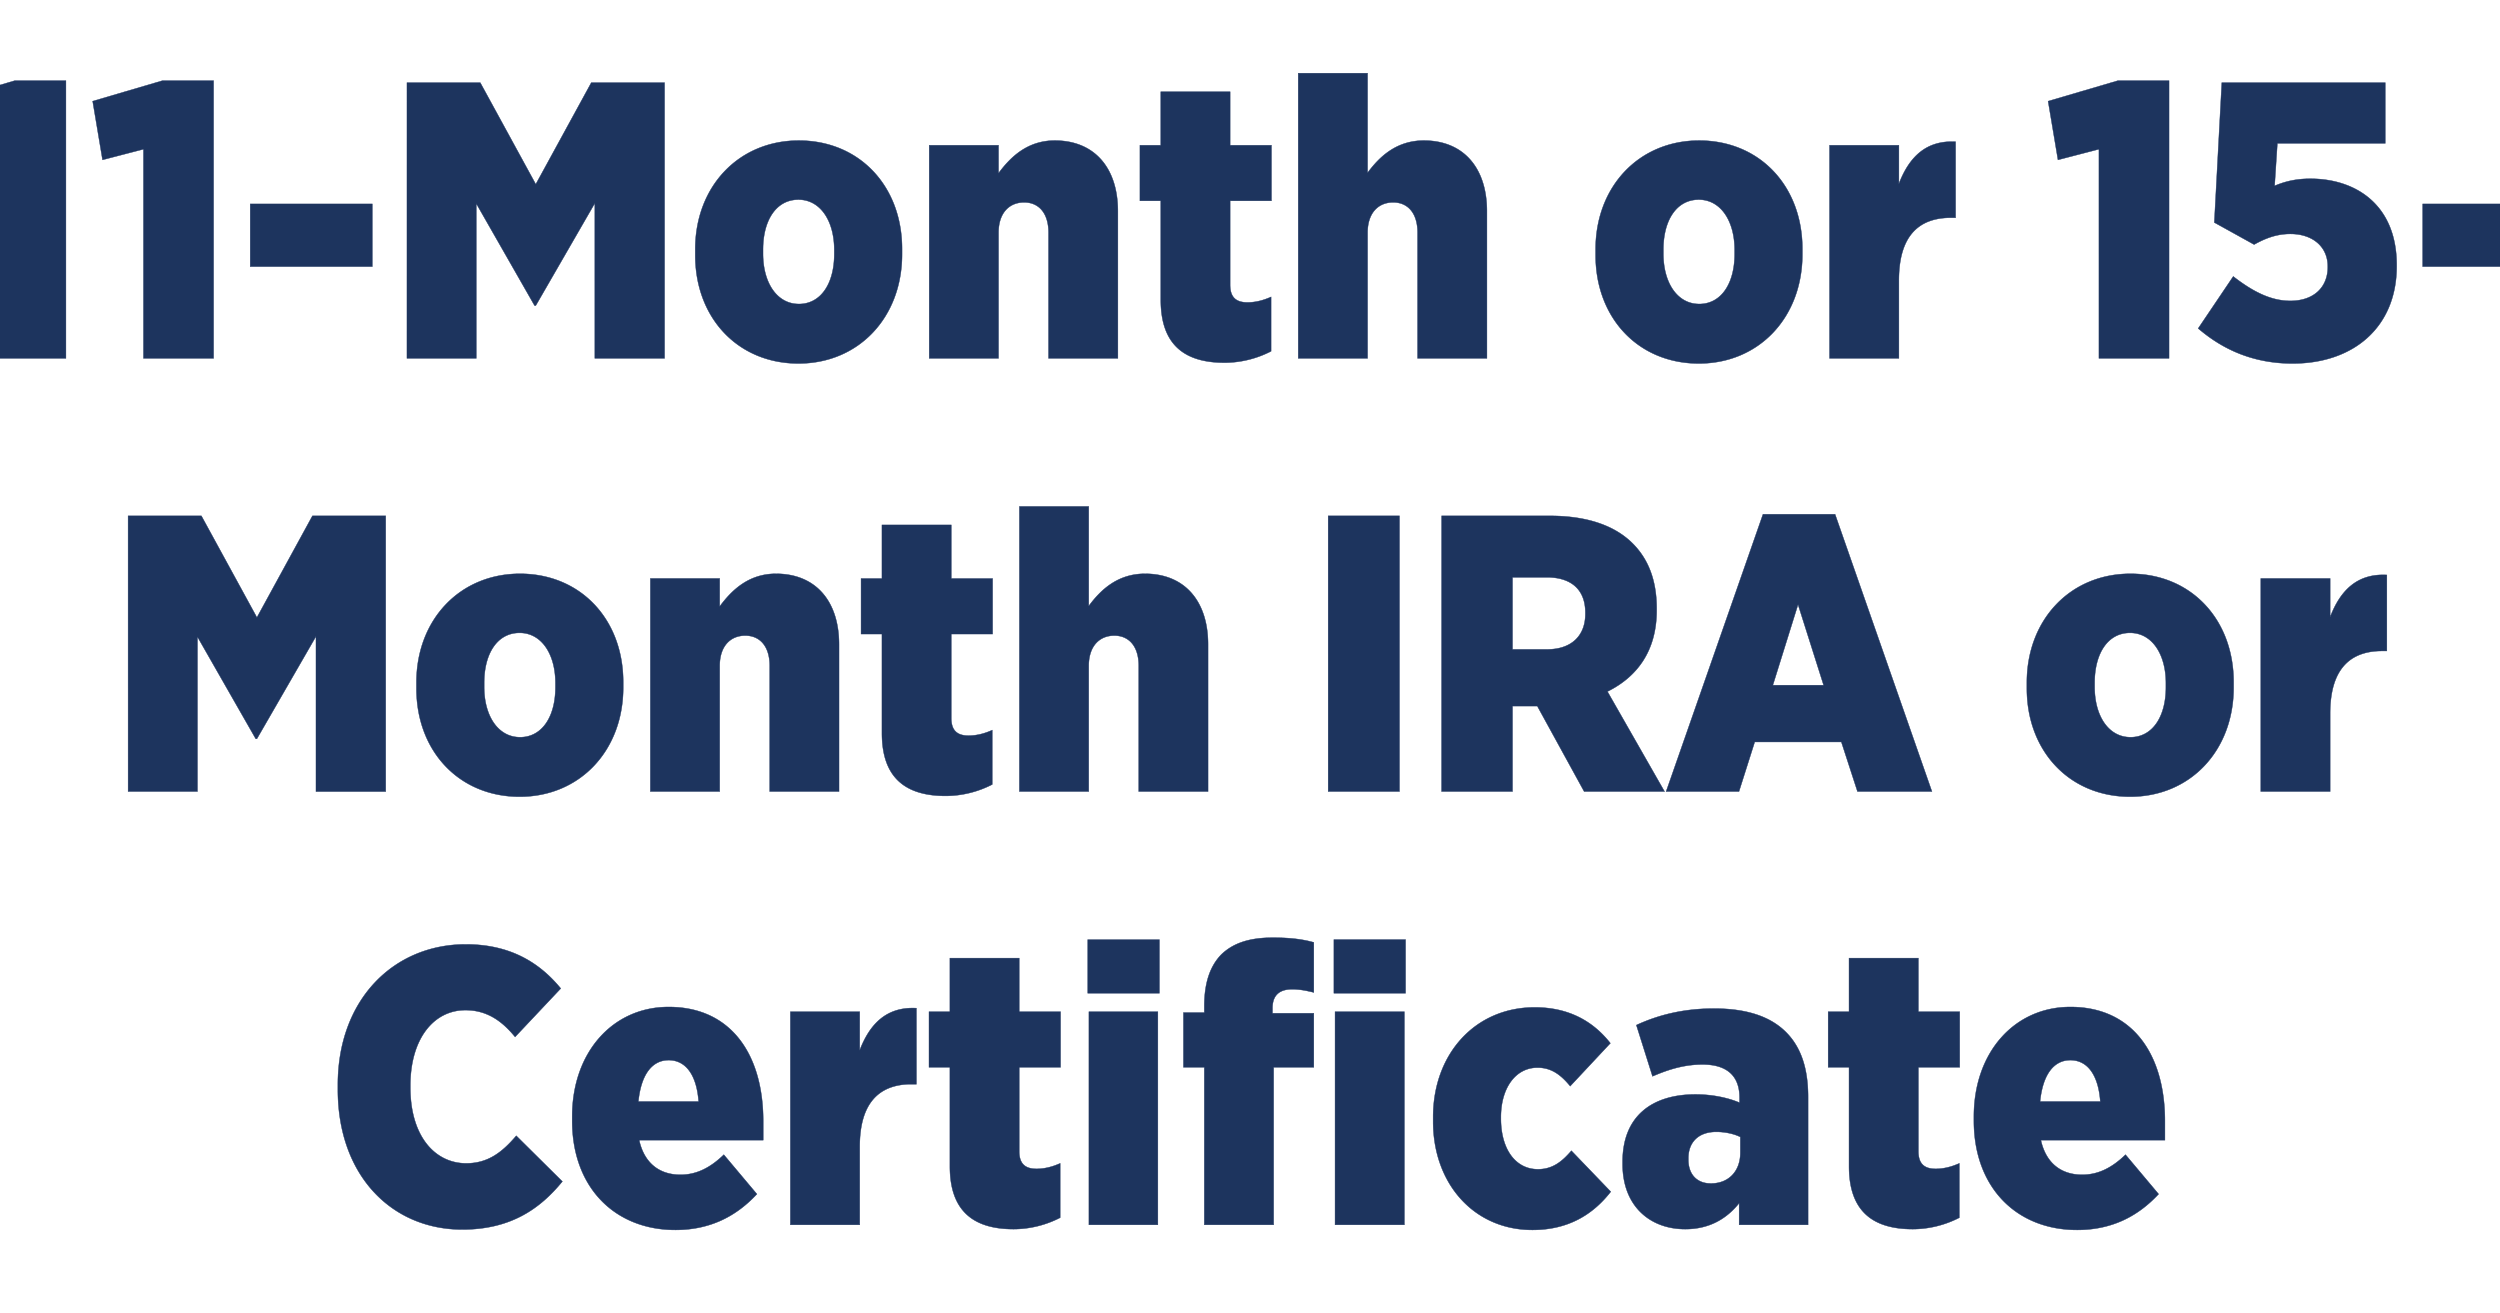
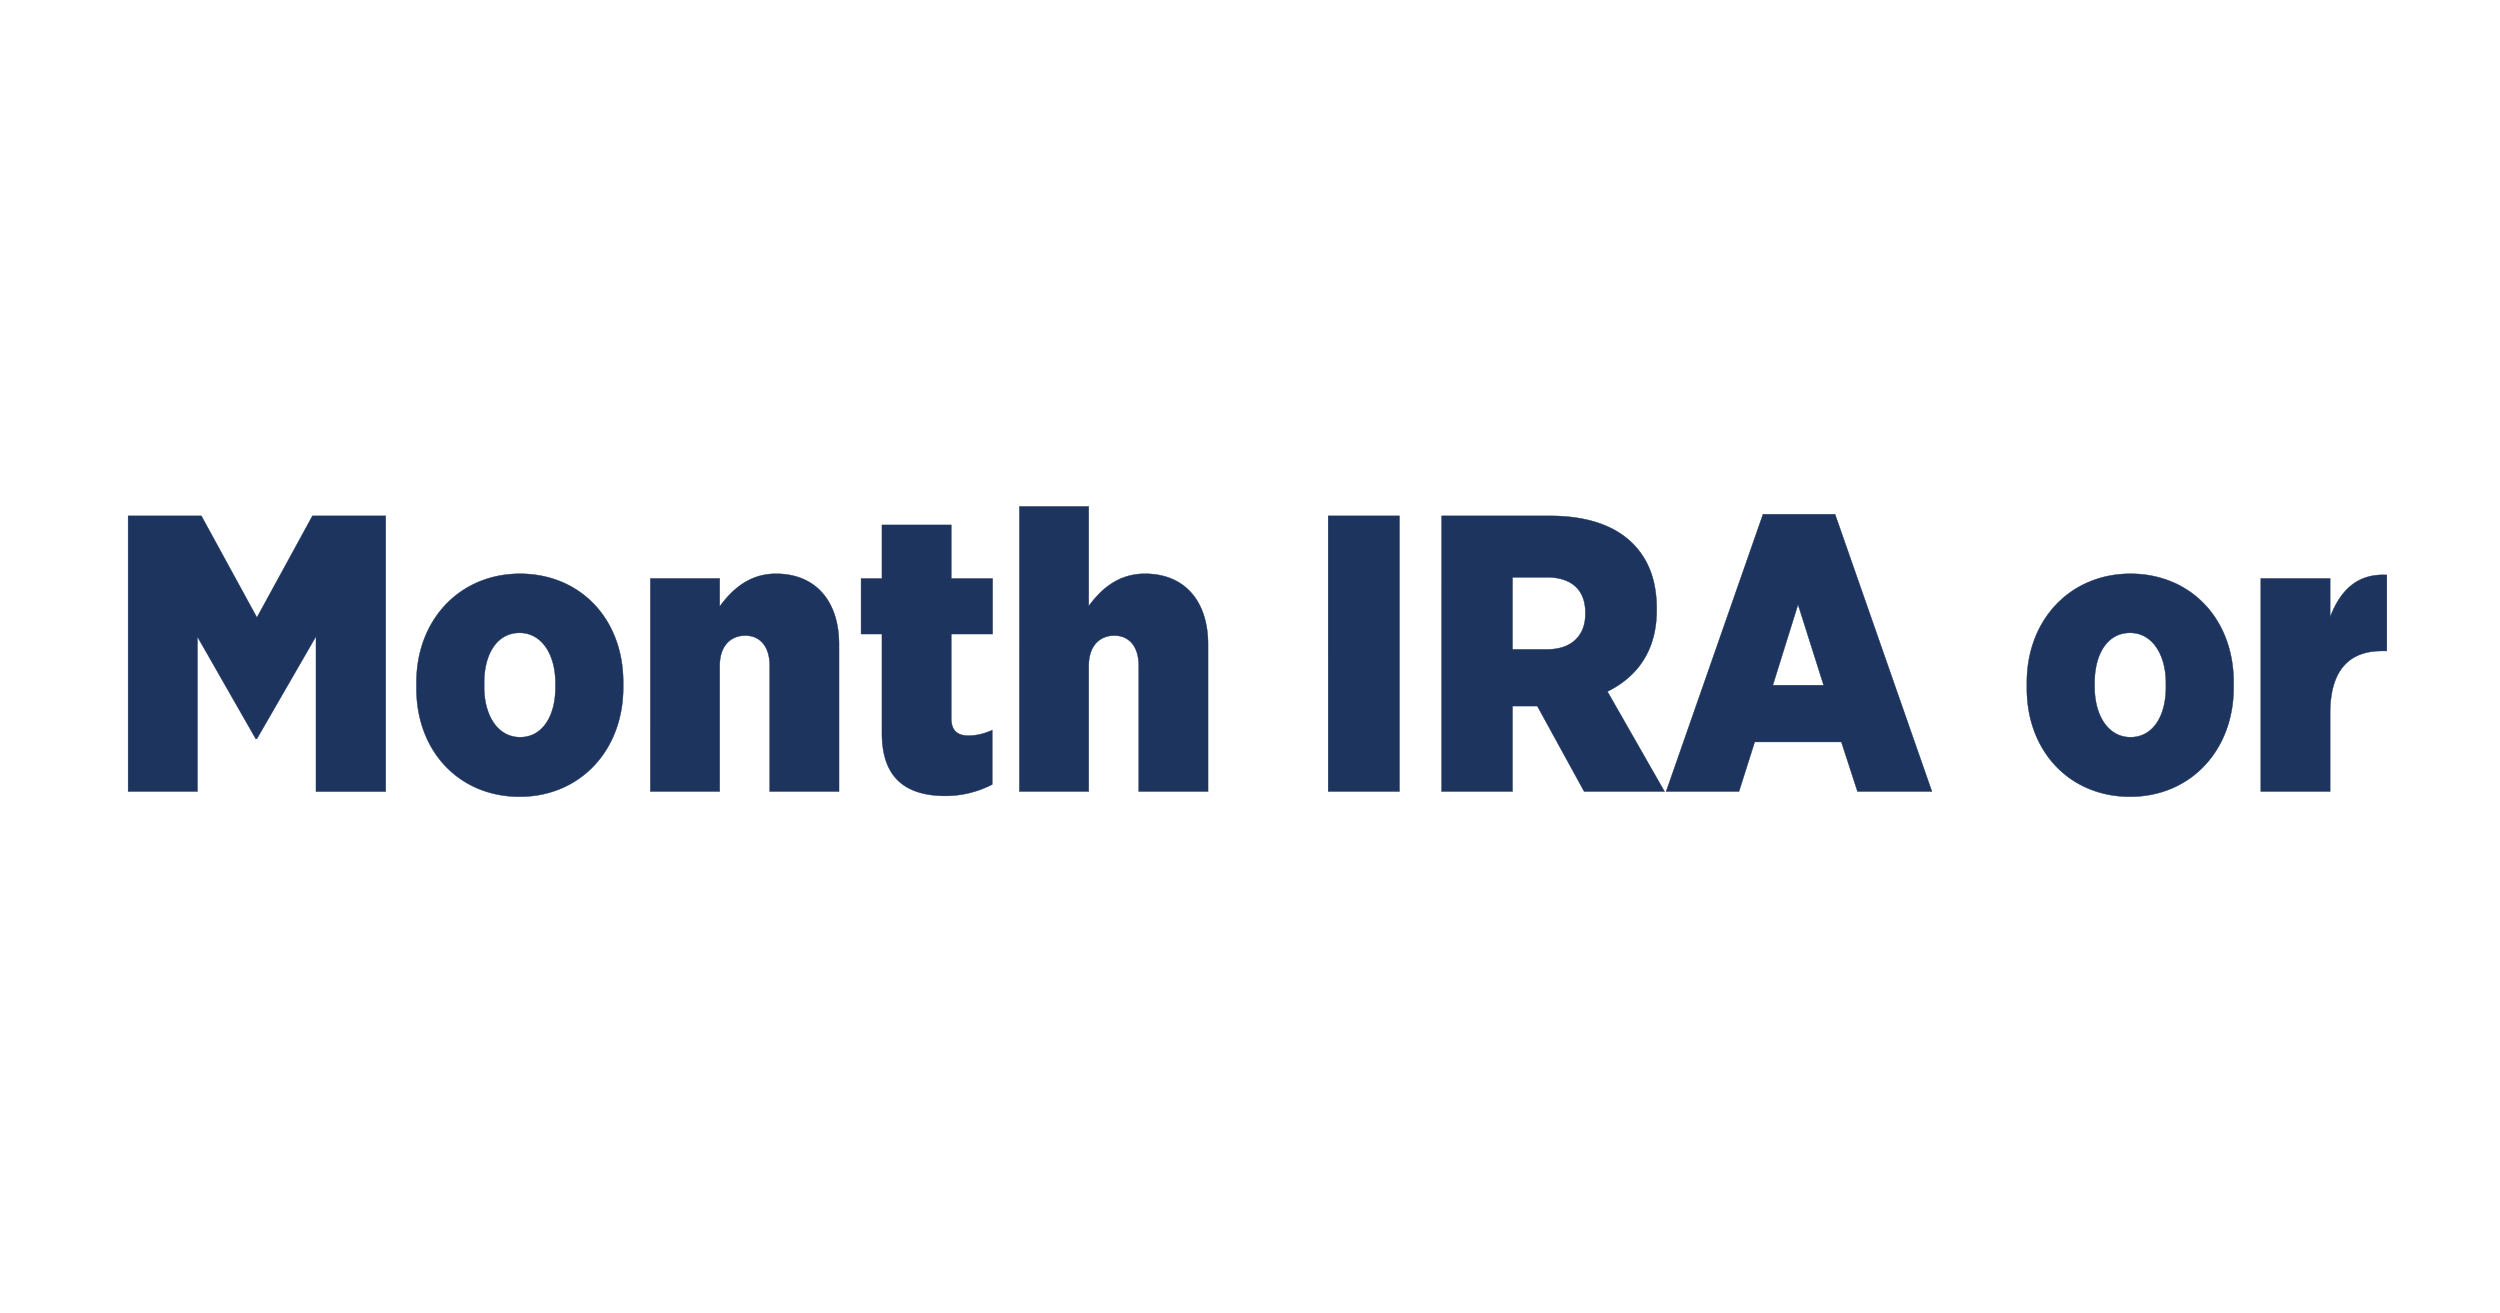
<svg xmlns="http://www.w3.org/2000/svg" width="140.923" height="74" viewBox="0 0 140.923 74">
  <g fill="#1d345e" stroke="#1d345e">
-     <path d="M-.237 20.2h3.952V4.548H.829l-3.93 1.155.555 3.308 2.31-.6zM8.088 20.2h3.952V4.548H9.154l-3.93 1.155.556 3.308 2.308-.6zM14.105 15.027h6.882v-3.53h-6.882zM22.94 20.2h3.908v-8.725l3.286 5.75h.067l3.33-5.772V20.2h3.93V4.66h-4.13l-3.13 5.727-3.13-5.728h-4.13zM45.008 20.489c3.397 0 5.84-2.598 5.84-6.15v-.31c0-3.553-2.42-6.106-5.817-6.106-3.397 0-5.84 2.597-5.84 6.127v.333c0 3.553 2.42 6.106 5.817 6.106zm.023-3.353c-1.221 0-2.02-1.176-2.02-2.841v-.222c0-1.643.732-2.82 1.997-2.82 1.222 0 2.02 1.177 2.02 2.842v.222c0 1.665-.754 2.82-1.997 2.82zM52.38 20.2h3.906v-7.082c0-1.11.6-1.71 1.444-1.71.821 0 1.376.6 1.376 1.71V20.2h3.907v-8.303c0-2.42-1.31-3.974-3.552-3.974-1.532 0-2.486.91-3.175 1.843V8.189H52.38zM69.03 20.444a5.77 5.77 0 002.62-.644v-3.063c-.445.2-.889.31-1.333.31-.666 0-.976-.31-.976-.999V11.32h2.33V8.19h-2.33V5.17h-3.908v3.02h-1.176v3.13h1.176v5.594c0 2.576 1.399 3.53 3.597 3.53zM73.181 20.2h3.908v-7.082c0-1.11.6-1.71 1.443-1.71.821 0 1.376.6 1.376 1.71V20.2h3.908v-8.303c0-2.42-1.31-3.974-3.553-3.974-1.531 0-2.486.888-3.174 1.82V4.127H73.18zM95.76 20.489c3.396 0 5.838-2.598 5.838-6.15v-.31c0-3.553-2.42-6.106-5.816-6.106-3.397 0-5.839 2.597-5.839 6.127v.333c0 3.553 2.42 6.106 5.817 6.106zm.022-3.353c-1.221 0-2.02-1.176-2.02-2.841v-.222c0-1.643.732-2.82 1.998-2.82 1.22 0 2.02 1.177 2.02 2.842v.222c0 1.665-.755 2.82-1.998 2.82zM103.13 20.2h3.908v-4.396c0-2.42 1.043-3.53 2.93-3.53h.267V7.99c-1.666-.09-2.62.865-3.197 2.375V8.189h-3.908zM118.316 20.2h3.951V4.548h-2.886l-3.93 1.155.556 3.308 2.309-.6zM129.238 20.489c3.397 0 5.861-2.02 5.861-5.484v-.067c0-3.396-2.308-4.862-4.862-4.862-.82 0-1.443.156-2.02.4l.156-2.398h6.083V4.66h-9.214l-.422 7.882 2.243 1.243c.6-.333 1.243-.6 2.042-.6 1.221 0 2.11.689 2.11 1.843v.022c0 1.155-.8 1.91-2.11 1.91-1.11 0-2.131-.533-3.219-1.377l-1.976 2.93c1.421 1.222 3.153 1.977 5.328 1.977zM136.565 15.027h6.882v-3.53h-6.882z" stroke-width=".022" />
-   </g>
+     </g>
  <g fill="#1d345e" stroke="#1d345e">
    <path d="M7.223 44.62h3.907v-8.725l3.286 5.75h.066l3.33-5.772v8.747h3.93V29.08h-4.13l-3.13 5.727-3.13-5.728h-4.13zM29.29 44.909c3.397 0 5.84-2.598 5.84-6.15v-.31c0-3.553-2.42-6.106-5.818-6.106-3.396 0-5.838 2.597-5.838 6.127v.333c0 3.553 2.42 6.106 5.816 6.106zm.022-3.353c-1.22 0-2.02-1.176-2.02-2.841v-.222c0-1.643.733-2.82 1.998-2.82 1.221 0 2.02 1.177 2.02 2.842v.222c0 1.665-.754 2.82-1.998 2.82zM36.66 44.62h3.908v-7.082c0-1.11.6-1.71 1.443-1.71.822 0 1.377.6 1.377 1.71v7.082h3.907v-8.303c0-2.42-1.31-3.974-3.552-3.974-1.532 0-2.486.91-3.175 1.843v-1.577h-3.907zM53.312 44.864a5.77 5.77 0 002.62-.644v-3.063c-.445.2-.889.31-1.333.31-.666 0-.977-.31-.977-.999V35.74h2.331v-3.13h-2.33v-3.02h-3.908v3.02h-1.177v3.13h1.177v5.594c0 2.576 1.399 3.53 3.597 3.53zM57.463 44.62h3.907v-7.082c0-1.11.6-1.71 1.444-1.71.821 0 1.376.6 1.376 1.71v7.082h3.907v-8.303c0-2.42-1.31-3.974-3.552-3.974-1.532 0-2.486.888-3.175 1.82v-5.616h-3.907zM74.869 44.62h4.018V29.08h-4.018zM81.262 44.62h3.997v-4.818h1.398L89.3 44.62h4.53l-3.22-5.639c1.665-.821 2.775-2.287 2.775-4.573v-.111c0-1.577-.466-2.775-1.354-3.664-1-.999-2.553-1.554-4.662-1.554h-6.106zm3.997-8.015v-4.062h1.931c1.354 0 2.176.666 2.176 1.998v.066c0 1.244-.8 1.998-2.154 1.998zM93.917 44.62h4.107l.888-2.797h4.884l.91 2.797h4.196l-5.46-15.63h-4.064zm6.016-5.994l1.421-4.551 1.443 4.55zM120.07 44.909c3.396 0 5.838-2.598 5.838-6.15v-.31c0-3.553-2.42-6.106-5.816-6.106-3.397 0-5.84 2.597-5.84 6.127v.333c0 3.553 2.42 6.106 5.818 6.106zm.022-3.353c-1.221 0-2.02-1.176-2.02-2.841v-.222c0-1.643.732-2.82 1.998-2.82 1.22 0 2.02 1.177 2.02 2.842v.222c0 1.665-.755 2.82-1.998 2.82zM127.44 44.62h3.908v-4.396c0-2.42 1.043-3.53 2.93-3.53h.266V32.41c-1.665-.09-2.62.865-3.196 2.375v-2.176h-3.908z" stroke-width=".022" />
  </g>
  <g fill="#1d345e" stroke="#1d345e">
-     <path d="M26.06 69.306c2.709 0 4.374-1.154 5.64-2.708l-2.598-2.575c-.777.91-1.577 1.554-2.82 1.554-1.754 0-3.152-1.51-3.152-4.285v-.089c0-2.642 1.31-4.262 3.108-4.262 1.243 0 2.087.643 2.797 1.51l2.575-2.732c-1.22-1.487-2.886-2.486-5.35-2.486-4.085 0-7.215 3.13-7.215 7.903v.29c0 4.839 3.041 7.88 7.015 7.88zM38.07 69.329c1.999 0 3.464-.8 4.596-2.02l-1.865-2.22c-.732.71-1.51 1.131-2.442 1.131-1.176 0-2.042-.643-2.33-1.953h6.992v-1.088c0-3.685-1.776-6.416-5.328-6.416-3.152 0-5.439 2.553-5.439 6.172v.244c0 3.774 2.42 6.15 5.817 6.15zm-2.086-7.238c.155-1.532.777-2.331 1.71-2.331.954 0 1.576.821 1.687 2.331zM44.553 69.04h3.908v-4.396c0-2.42 1.043-3.53 2.93-3.53h.267V56.83c-1.665-.09-2.62.865-3.197 2.375v-2.176h-3.908zM57.141 69.284a5.77 5.77 0 002.62-.644v-3.063c-.444.2-.888.31-1.332.31-.666 0-.977-.31-.977-.999V60.16h2.331v-3.13h-2.331v-3.02h-3.907v3.02h-1.177v3.13h1.177v5.594c0 2.576 1.398 3.53 3.596 3.53zM61.315 55.986h4.04v-3.02h-4.04zm.067 13.054h3.885V57.03h-3.885zM67.886 69.04h3.908v-8.88h2.264v-3.042h-2.33v-.288c0-.733.399-1.066 1.11-1.066.465 0 .843.089 1.22.178v-2.82c-.555-.155-1.22-.266-2.309-.266-1.287 0-2.22.288-2.908.954-.644.666-.955 1.62-.955 2.909v.355H66.71v3.086h1.176zm7.371 0h3.907V57.03h-3.907zm-.066-13.054h4.04v-3.02h-4.04zM86.38 69.329c1.998 0 3.396-.844 4.418-2.154l-2.22-2.309c-.533.622-1.066 1.044-1.887 1.044-1.266 0-2.087-1.133-2.087-2.864v-.067c0-1.643.821-2.797 2.064-2.797.8 0 1.332.422 1.843 1.043l2.264-2.42c-.976-1.243-2.353-2.02-4.262-2.02-3.375 0-5.728 2.642-5.728 6.172v.266c0 3.508 2.309 6.106 5.595 6.106zM94.994 69.284c1.354 0 2.33-.577 3.041-1.465v1.221h3.885v-7.215c0-1.599-.4-2.798-1.243-3.641-.866-.866-2.176-1.332-4.063-1.332-1.754 0-3.174.377-4.373.932l.91 2.886c.733-.31 1.665-.666 2.82-.666 1.376 0 2.086.644 2.086 1.865v.289c-.621-.267-1.51-.466-2.486-.466-2.442 0-4.107 1.22-4.107 3.796v.133c0 2.353 1.532 3.663 3.53 3.663zm1.42-2.575c-.732 0-1.243-.489-1.243-1.332v-.089c0-.91.577-1.487 1.577-1.487.488 0 .999.11 1.354.288v.888c0 1.088-.71 1.754-1.687 1.732zM107.826 69.284a5.77 5.77 0 002.62-.644v-3.063c-.445.2-.889.31-1.333.31-.666 0-.976-.31-.976-.999V60.16h2.33v-3.13h-2.33v-3.02h-3.908v3.02h-1.176v3.13h1.176v5.594c0 2.576 1.399 3.53 3.597 3.53zM117.083 69.329c1.999 0 3.464-.8 4.596-2.02l-1.865-2.22c-.732.71-1.51 1.131-2.442 1.131-1.177 0-2.042-.643-2.331-1.953h6.993v-1.088c0-3.685-1.776-6.416-5.328-6.416-3.152 0-5.44 2.553-5.44 6.172v.244c0 3.774 2.42 6.15 5.817 6.15zm-2.086-7.238c.155-1.532.777-2.331 1.71-2.331.954 0 1.575.821 1.686 2.331z" stroke-width=".022" />
-   </g>
+     </g>
</svg>